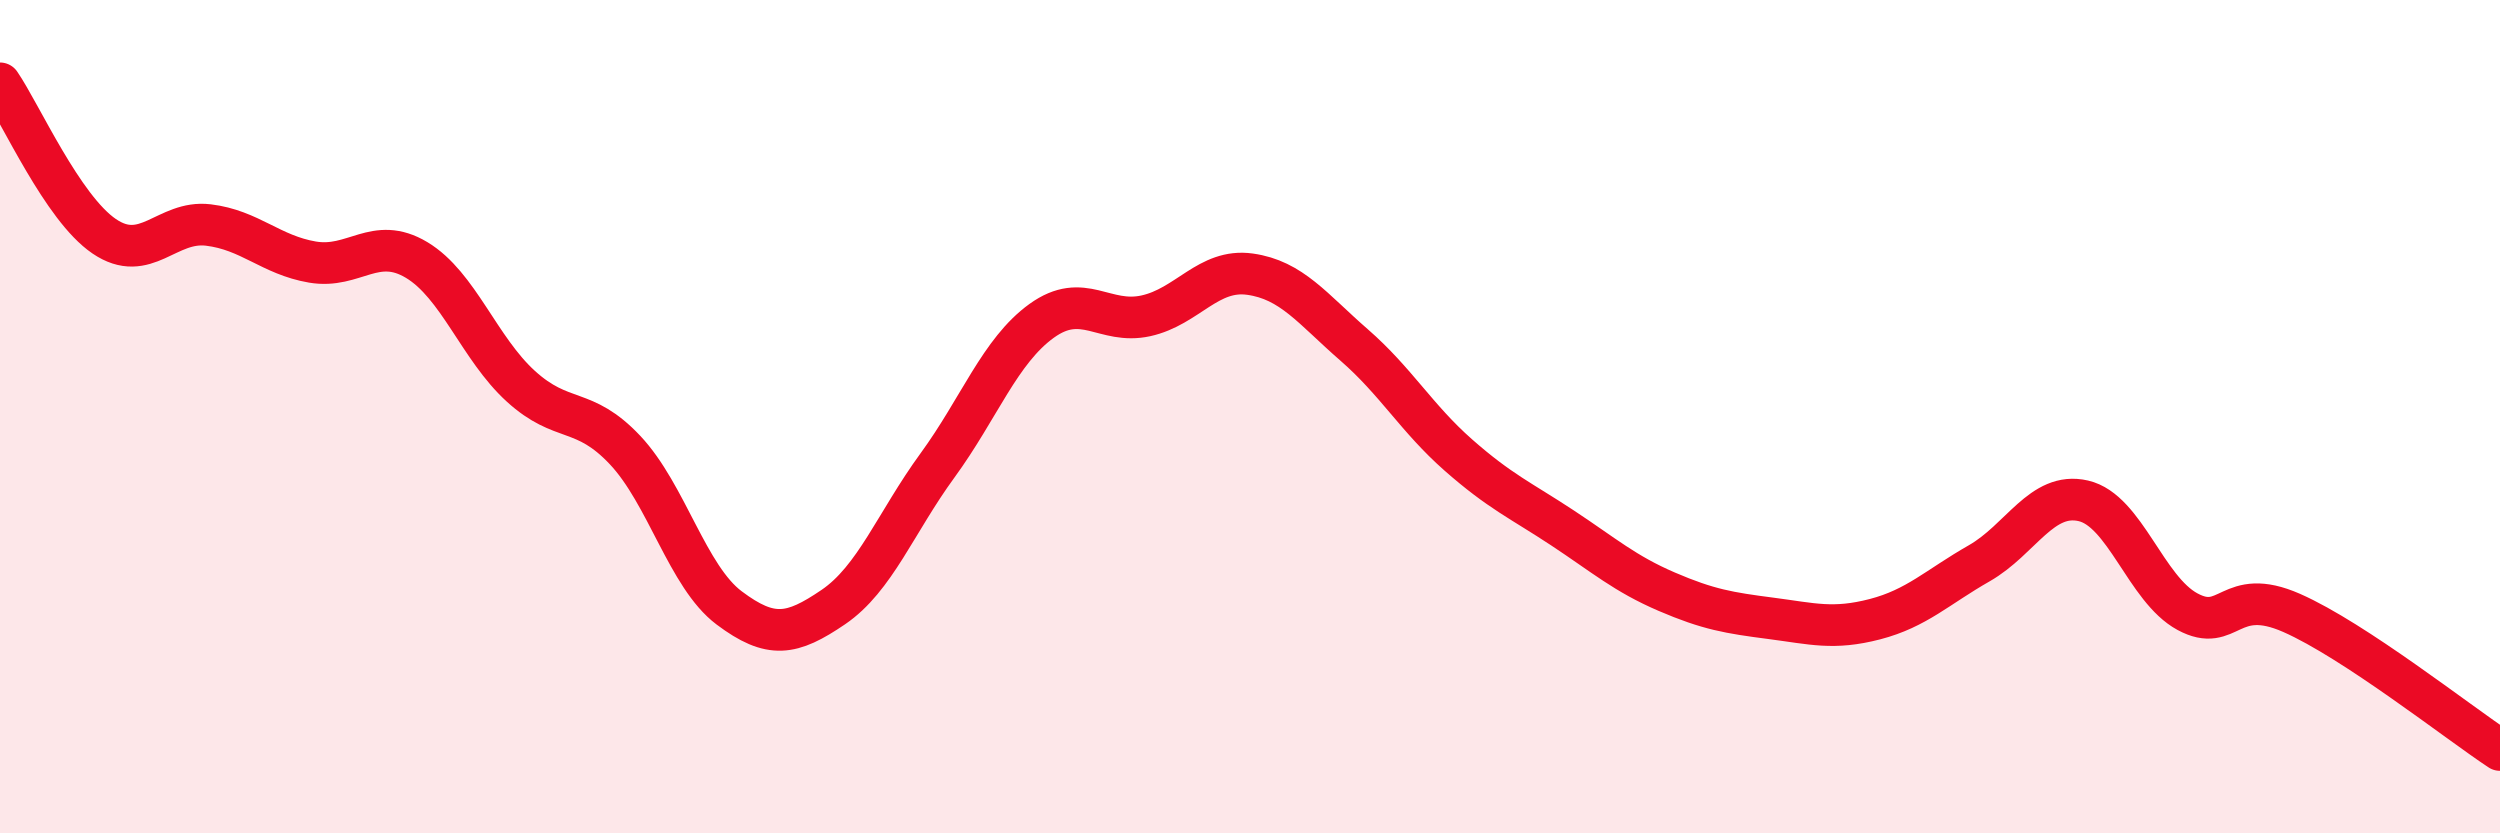
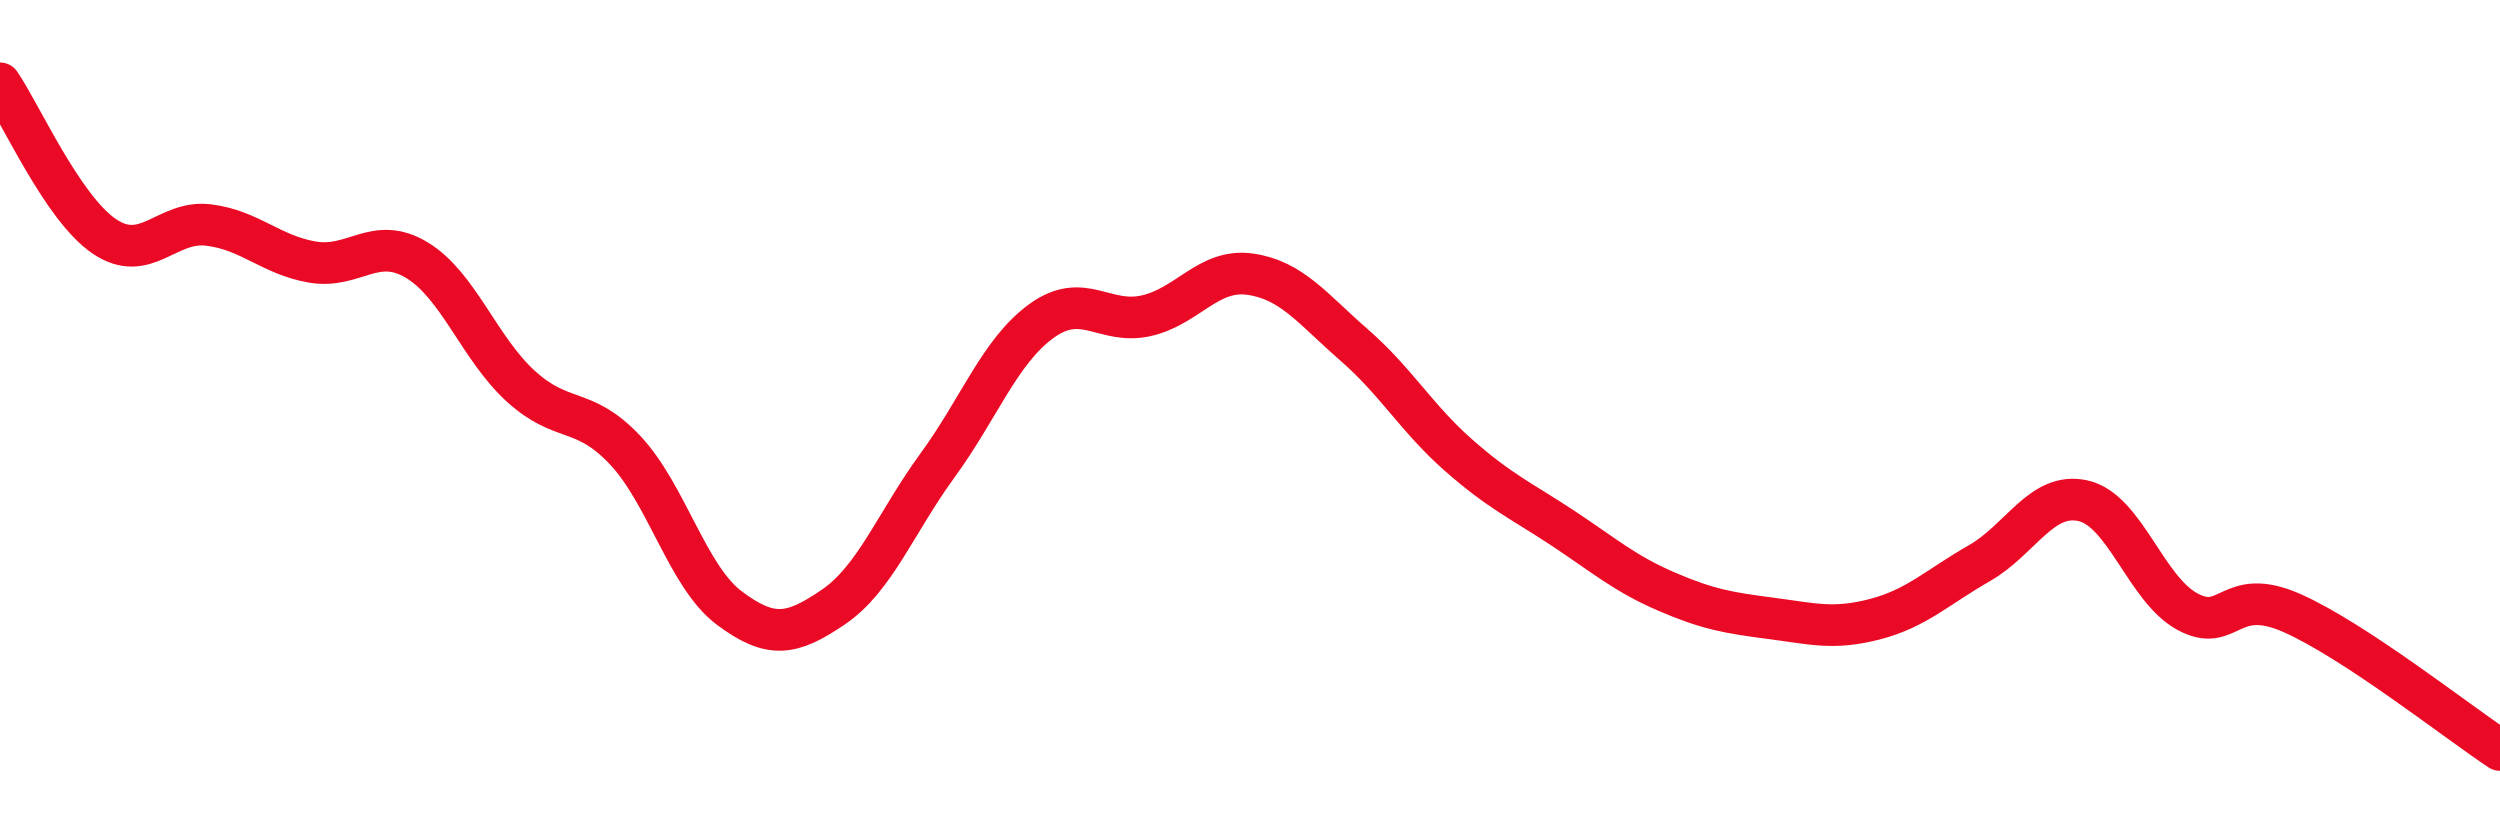
<svg xmlns="http://www.w3.org/2000/svg" width="60" height="20" viewBox="0 0 60 20">
-   <path d="M 0,2 C 0.5,2.73 1.5,4.99 2.5,5.67 C 3.5,6.35 4,5.28 5,5.4 C 6,5.52 6.5,6.12 7.5,6.29 C 8.5,6.46 9,5.64 10,6.24 C 11,6.84 11.5,8.36 12.5,9.27 C 13.5,10.18 14,9.74 15,10.8 C 16,11.86 16.5,13.84 17.5,14.59 C 18.5,15.34 19,15.25 20,14.57 C 21,13.89 21.5,12.54 22.5,11.17 C 23.5,9.8 24,8.42 25,7.7 C 26,6.98 26.5,7.8 27.5,7.58 C 28.5,7.36 29,6.44 30,6.58 C 31,6.72 31.5,7.41 32.5,8.28 C 33.5,9.15 34,10.04 35,10.92 C 36,11.8 36.5,12.01 37.5,12.67 C 38.5,13.33 39,13.77 40,14.2 C 41,14.63 41.5,14.71 42.5,14.84 C 43.5,14.97 44,15.12 45,14.86 C 46,14.6 46.5,14.09 47.5,13.52 C 48.5,12.95 49,11.79 50,12.02 C 51,12.25 51.5,14.14 52.5,14.68 C 53.5,15.22 53.5,14.05 55,14.71 C 56.5,15.37 59,17.34 60,18L60 20L0 20Z" fill="#EB0A25" opacity="0.1" stroke-linecap="round" stroke-linejoin="round" />
  <path d="M 0,2 C 0.5,2.73 1.5,4.99 2.5,5.67 C 3.5,6.35 4,5.28 5,5.4 C 6,5.52 6.5,6.12 7.5,6.29 C 8.5,6.46 9,5.64 10,6.24 C 11,6.84 11.5,8.36 12.5,9.27 C 13.5,10.18 14,9.74 15,10.8 C 16,11.86 16.5,13.84 17.5,14.59 C 18.5,15.34 19,15.25 20,14.57 C 21,13.89 21.5,12.54 22.5,11.17 C 23.5,9.8 24,8.42 25,7.7 C 26,6.98 26.5,7.8 27.5,7.58 C 28.5,7.36 29,6.44 30,6.58 C 31,6.72 31.5,7.41 32.5,8.28 C 33.5,9.15 34,10.04 35,10.92 C 36,11.8 36.5,12.01 37.5,12.67 C 38.5,13.33 39,13.77 40,14.2 C 41,14.63 41.5,14.71 42.5,14.84 C 43.5,14.97 44,15.12 45,14.86 C 46,14.6 46.5,14.09 47.5,13.52 C 48.5,12.95 49,11.79 50,12.02 C 51,12.25 51.5,14.14 52.5,14.68 C 53.5,15.22 53.5,14.05 55,14.71 C 56.5,15.37 59,17.34 60,18" stroke="#EB0A25" stroke-width="1" fill="none" stroke-linecap="round" stroke-linejoin="round" />
</svg>